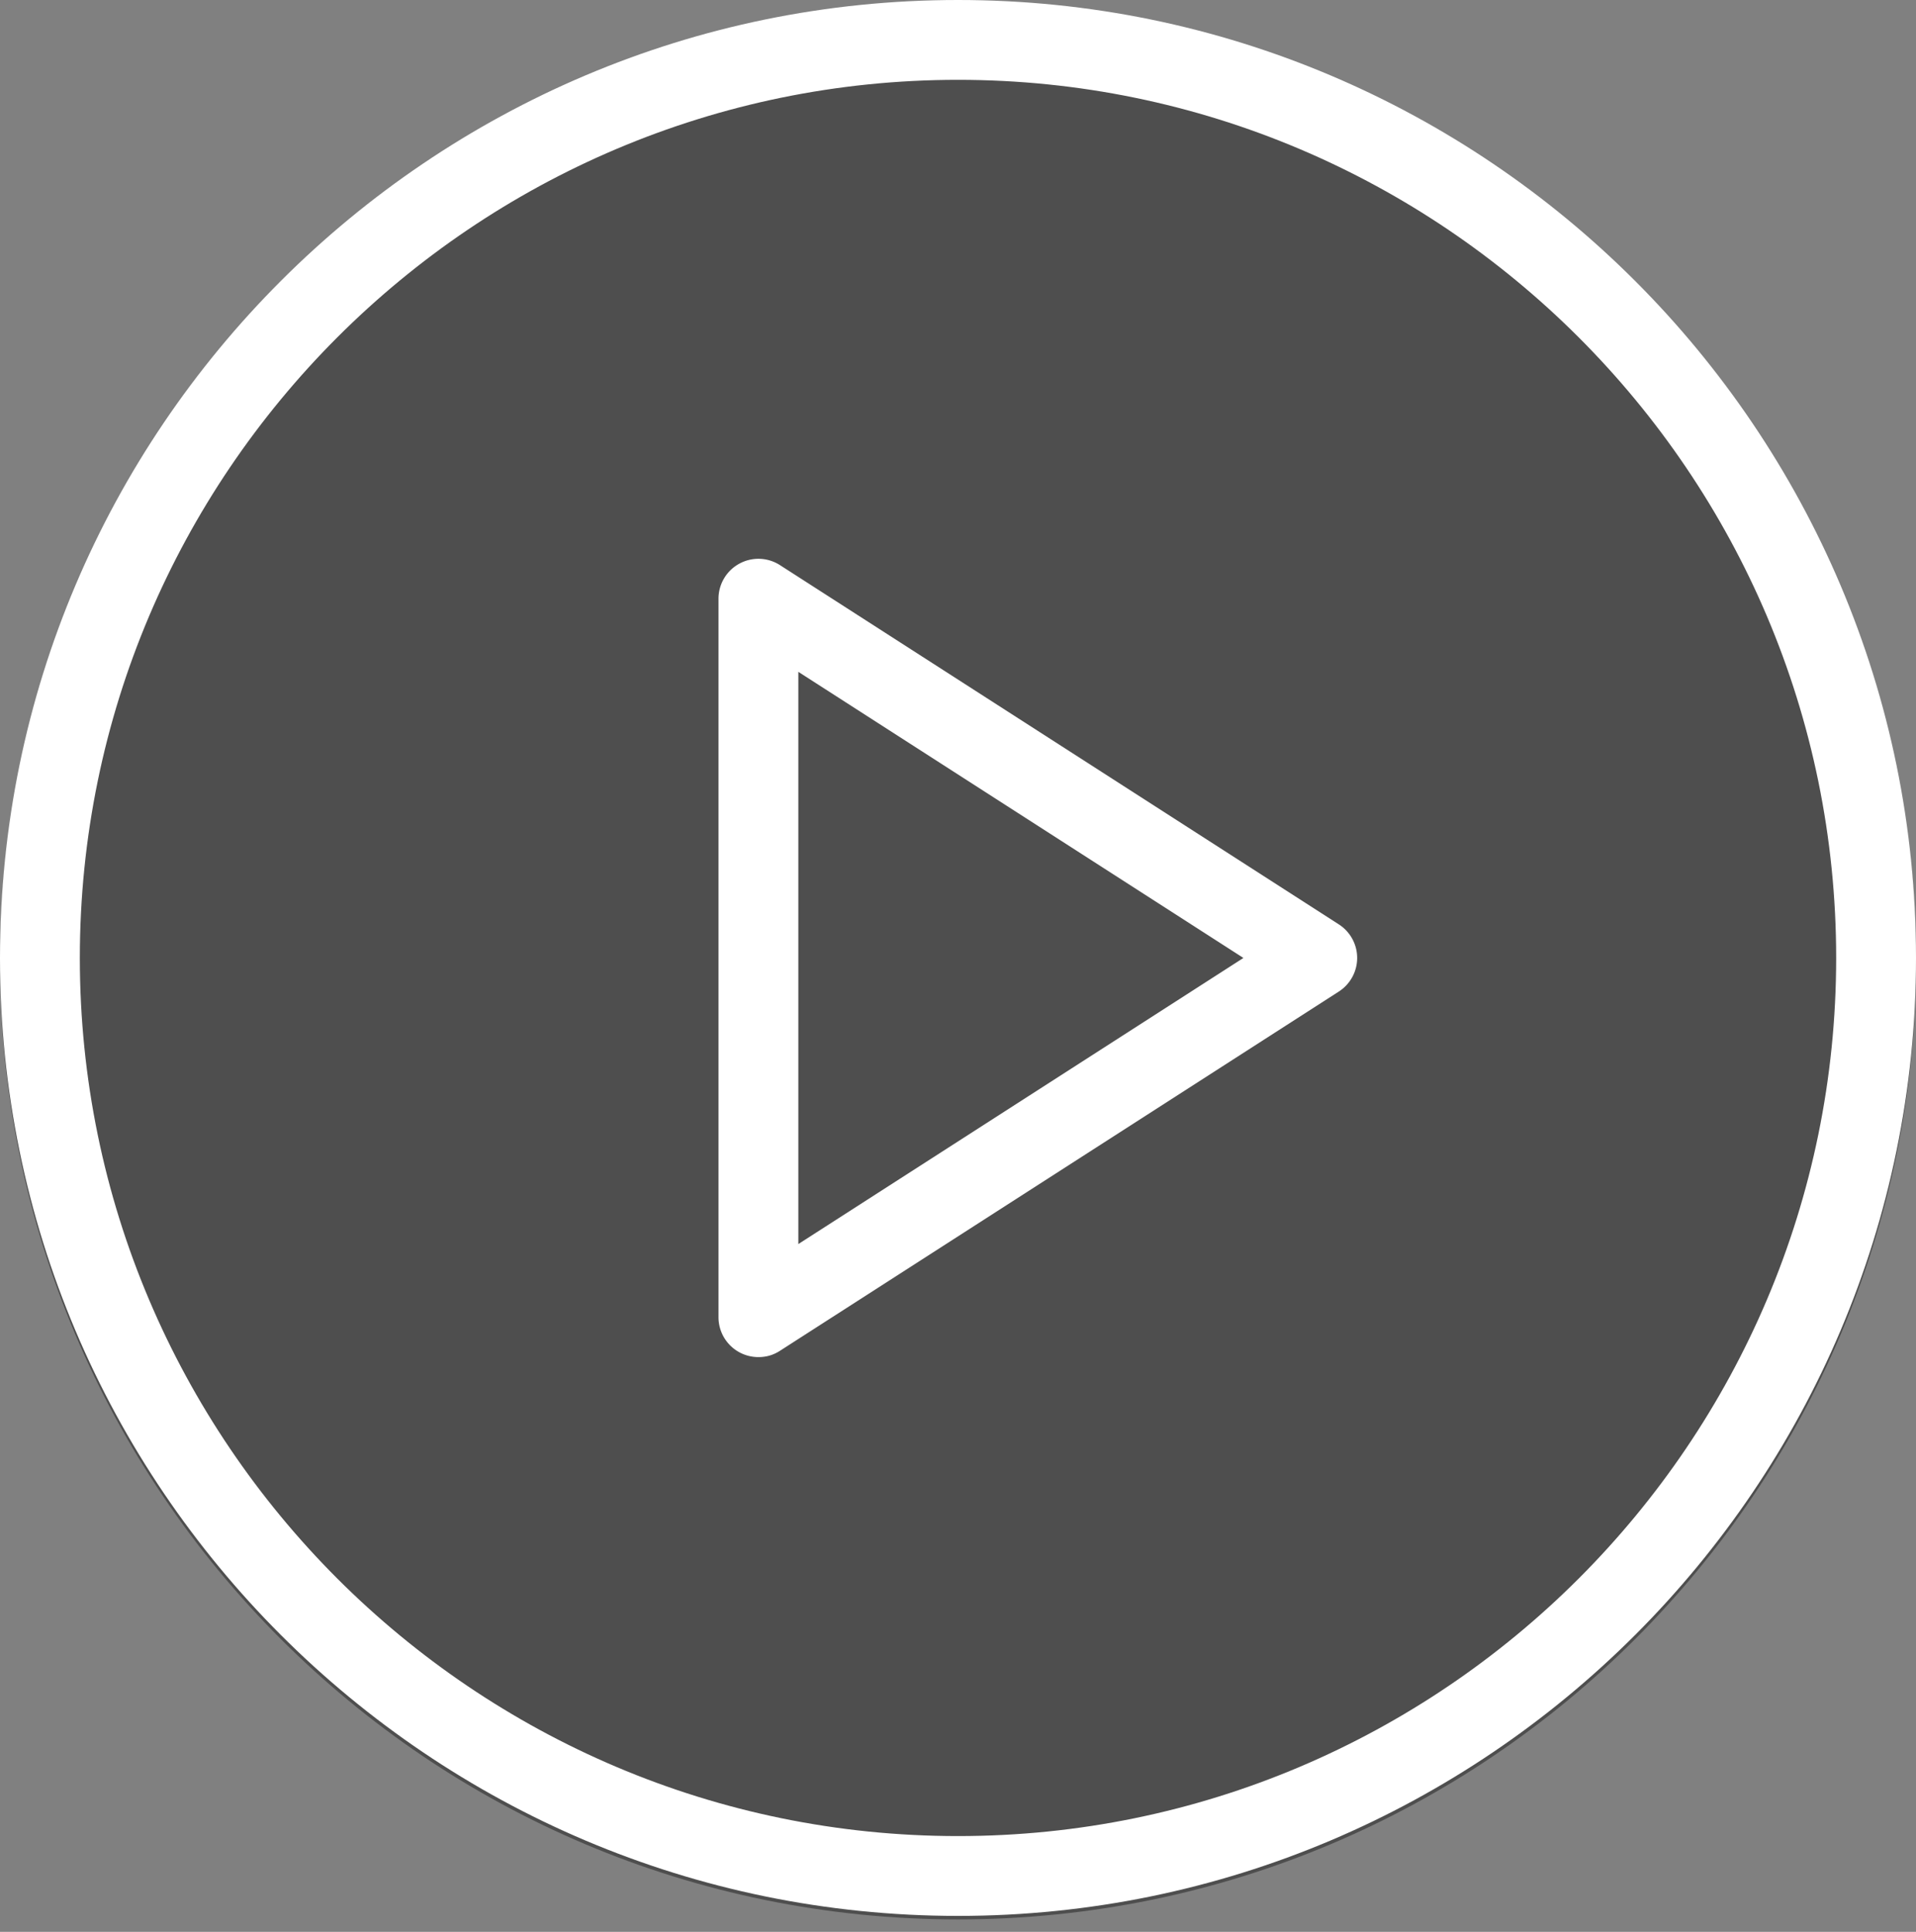
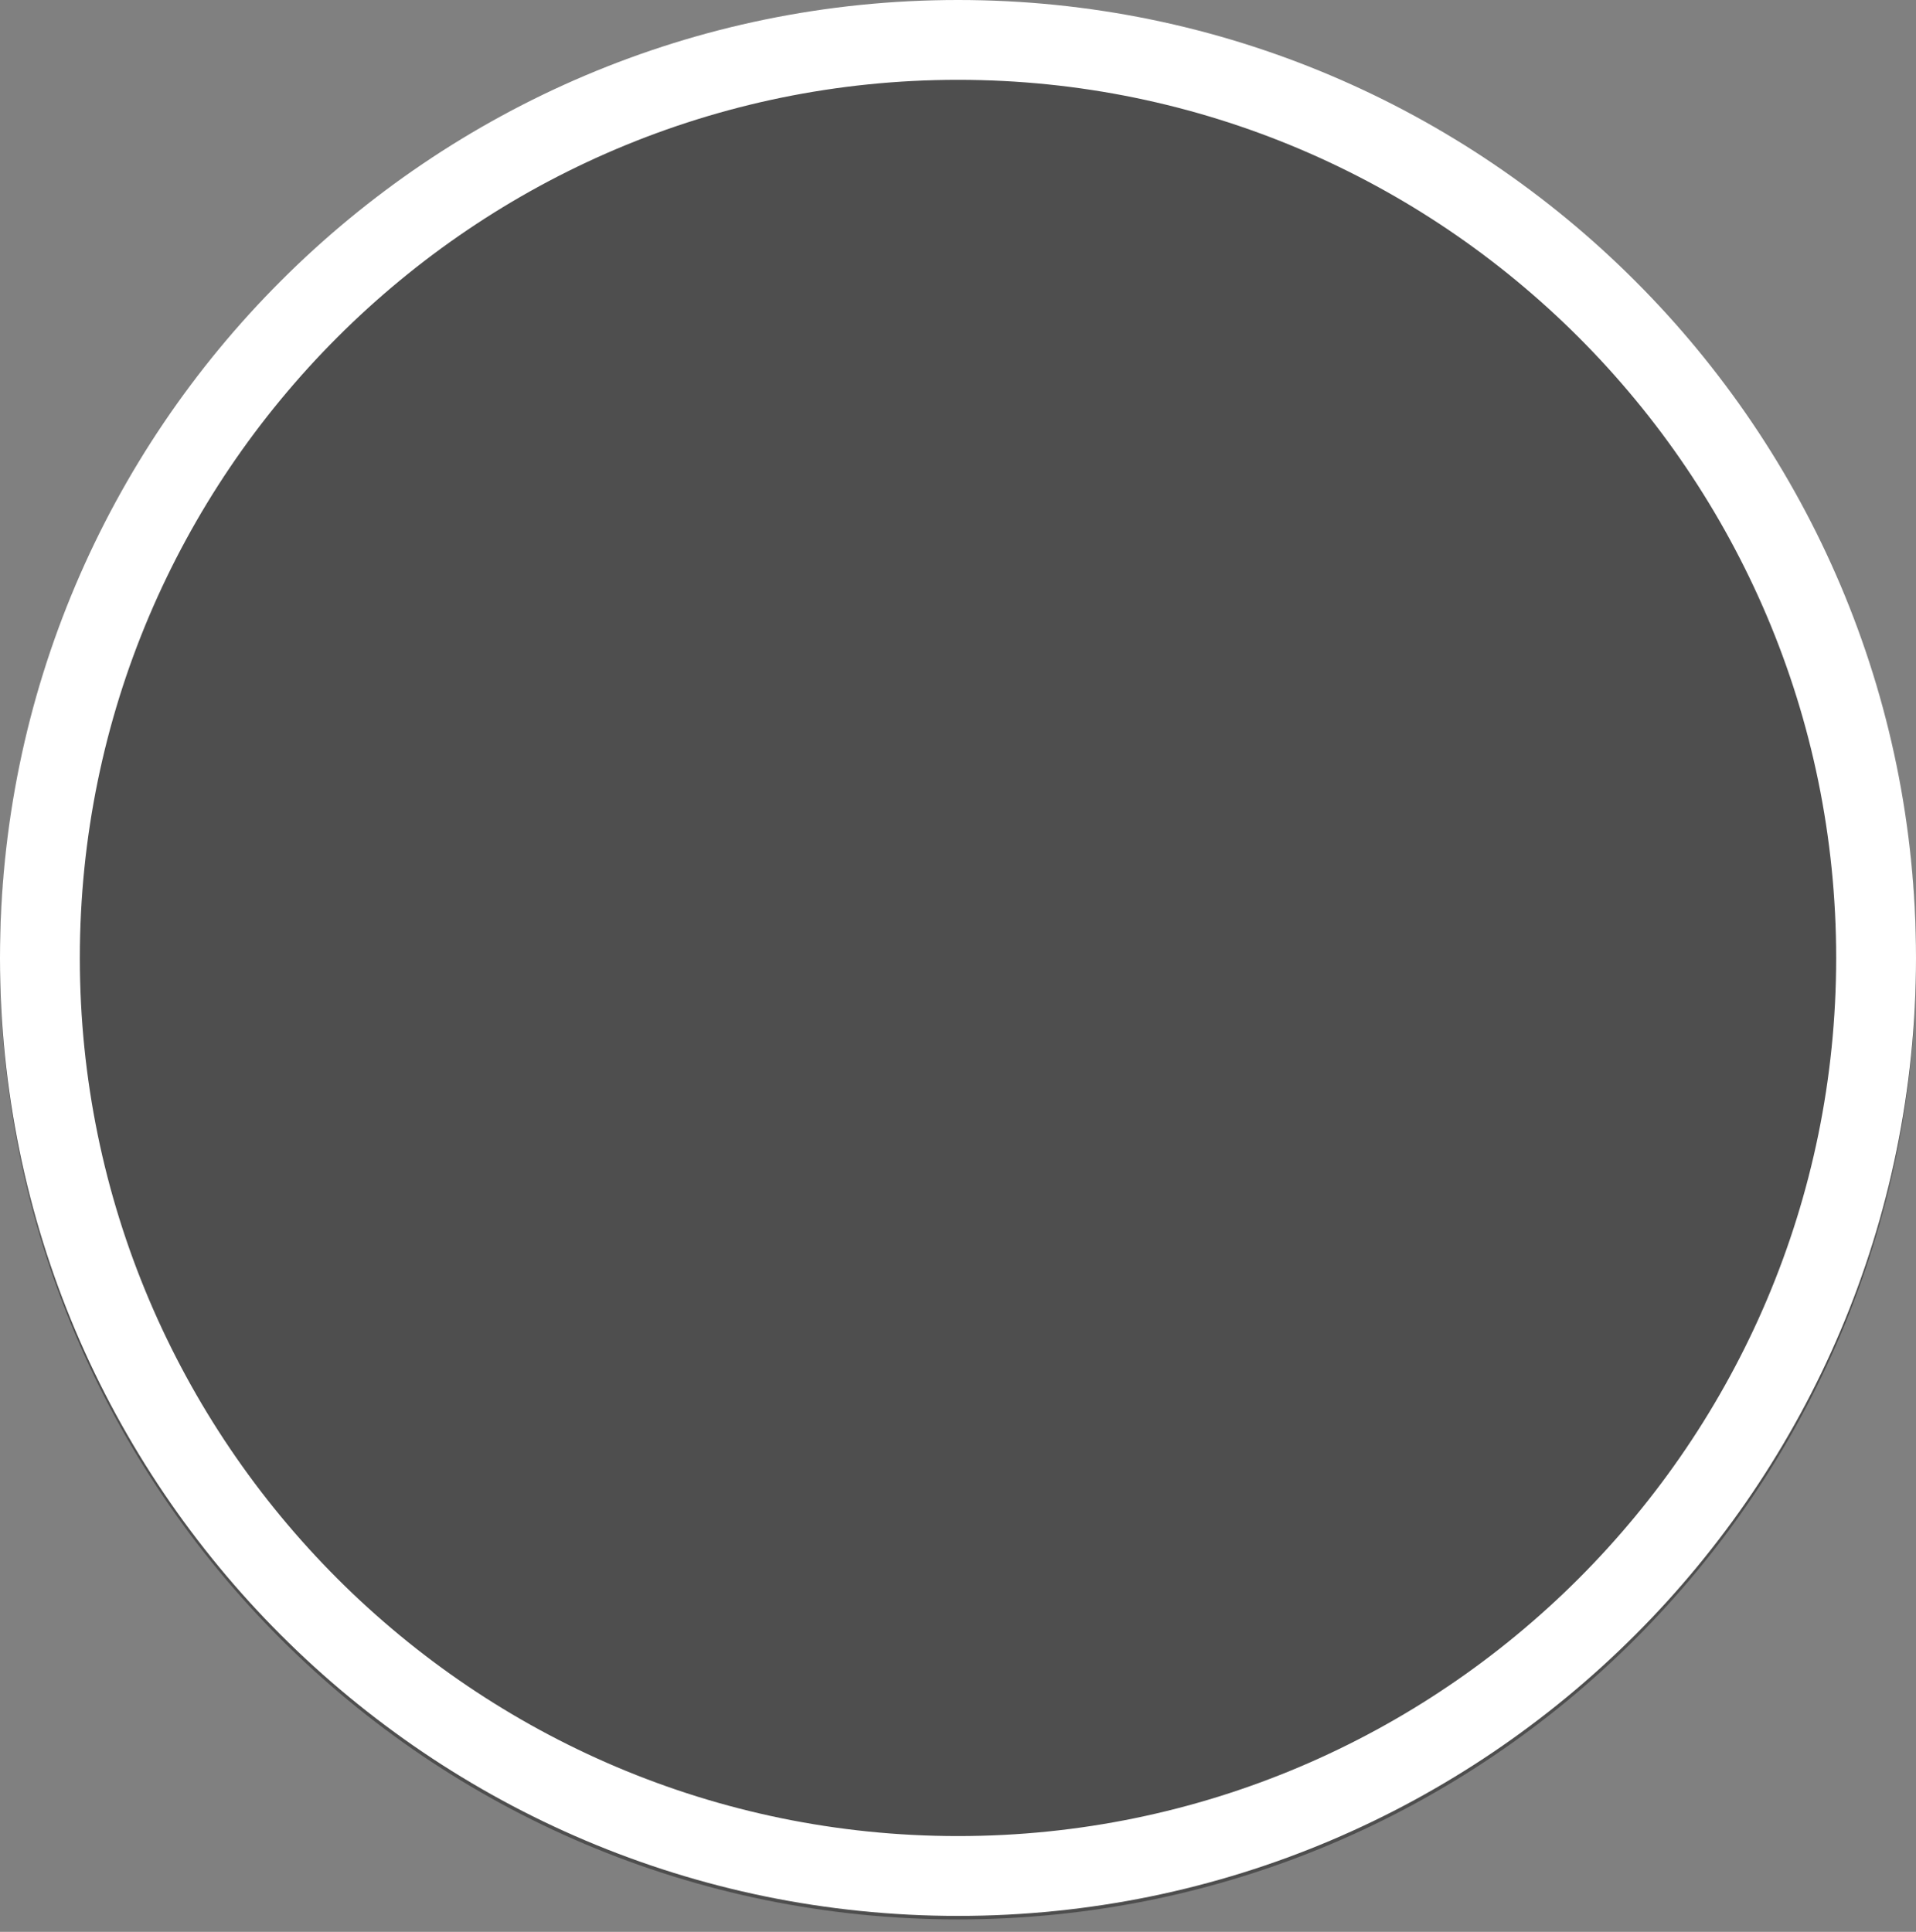
<svg xmlns="http://www.w3.org/2000/svg" width="120" height="121" viewBox="0 0 120 121">
  <rect x="0" y="0" width="120" height="121" fill="#808080" stroke="none" />
  <g>
    <g>
      <path fill="#010101" fill-opacity=".39" d="M120 60.22c0 33.137-26.863 60-60 60s-60-26.863-60-60 26.863-60 60-60 60 26.863 60 60z" />
    </g>
    <g>
      <g>
        <path fill="#fff" d="M60 115C29.673 115 5 90.327 5 60S29.673 5 60 5s55 24.673 55 55-24.673 55-55 55zM60 0C26.914 0 0 26.916 0 60s26.914 60 60 60 60-26.916 60-60S93.086 0 60 0z" />
      </g>
      <g>
-         <path fill="#fff" d="M50 77.92V42.08L77.876 60zm33.853-20.022l-35-22.5a2.494 2.494 0 0 0-2.55-.092A2.497 2.497 0 0 0 45 37.5v45a2.497 2.497 0 0 0 2.5 2.5c.5 0 .942-.131 1.353-.397l35-22.5A2.504 2.504 0 0 0 85 60c0-.85-.434-1.643-1.147-2.102z" />
-       </g>
+         </g>
    </g>
  </g>
</svg>